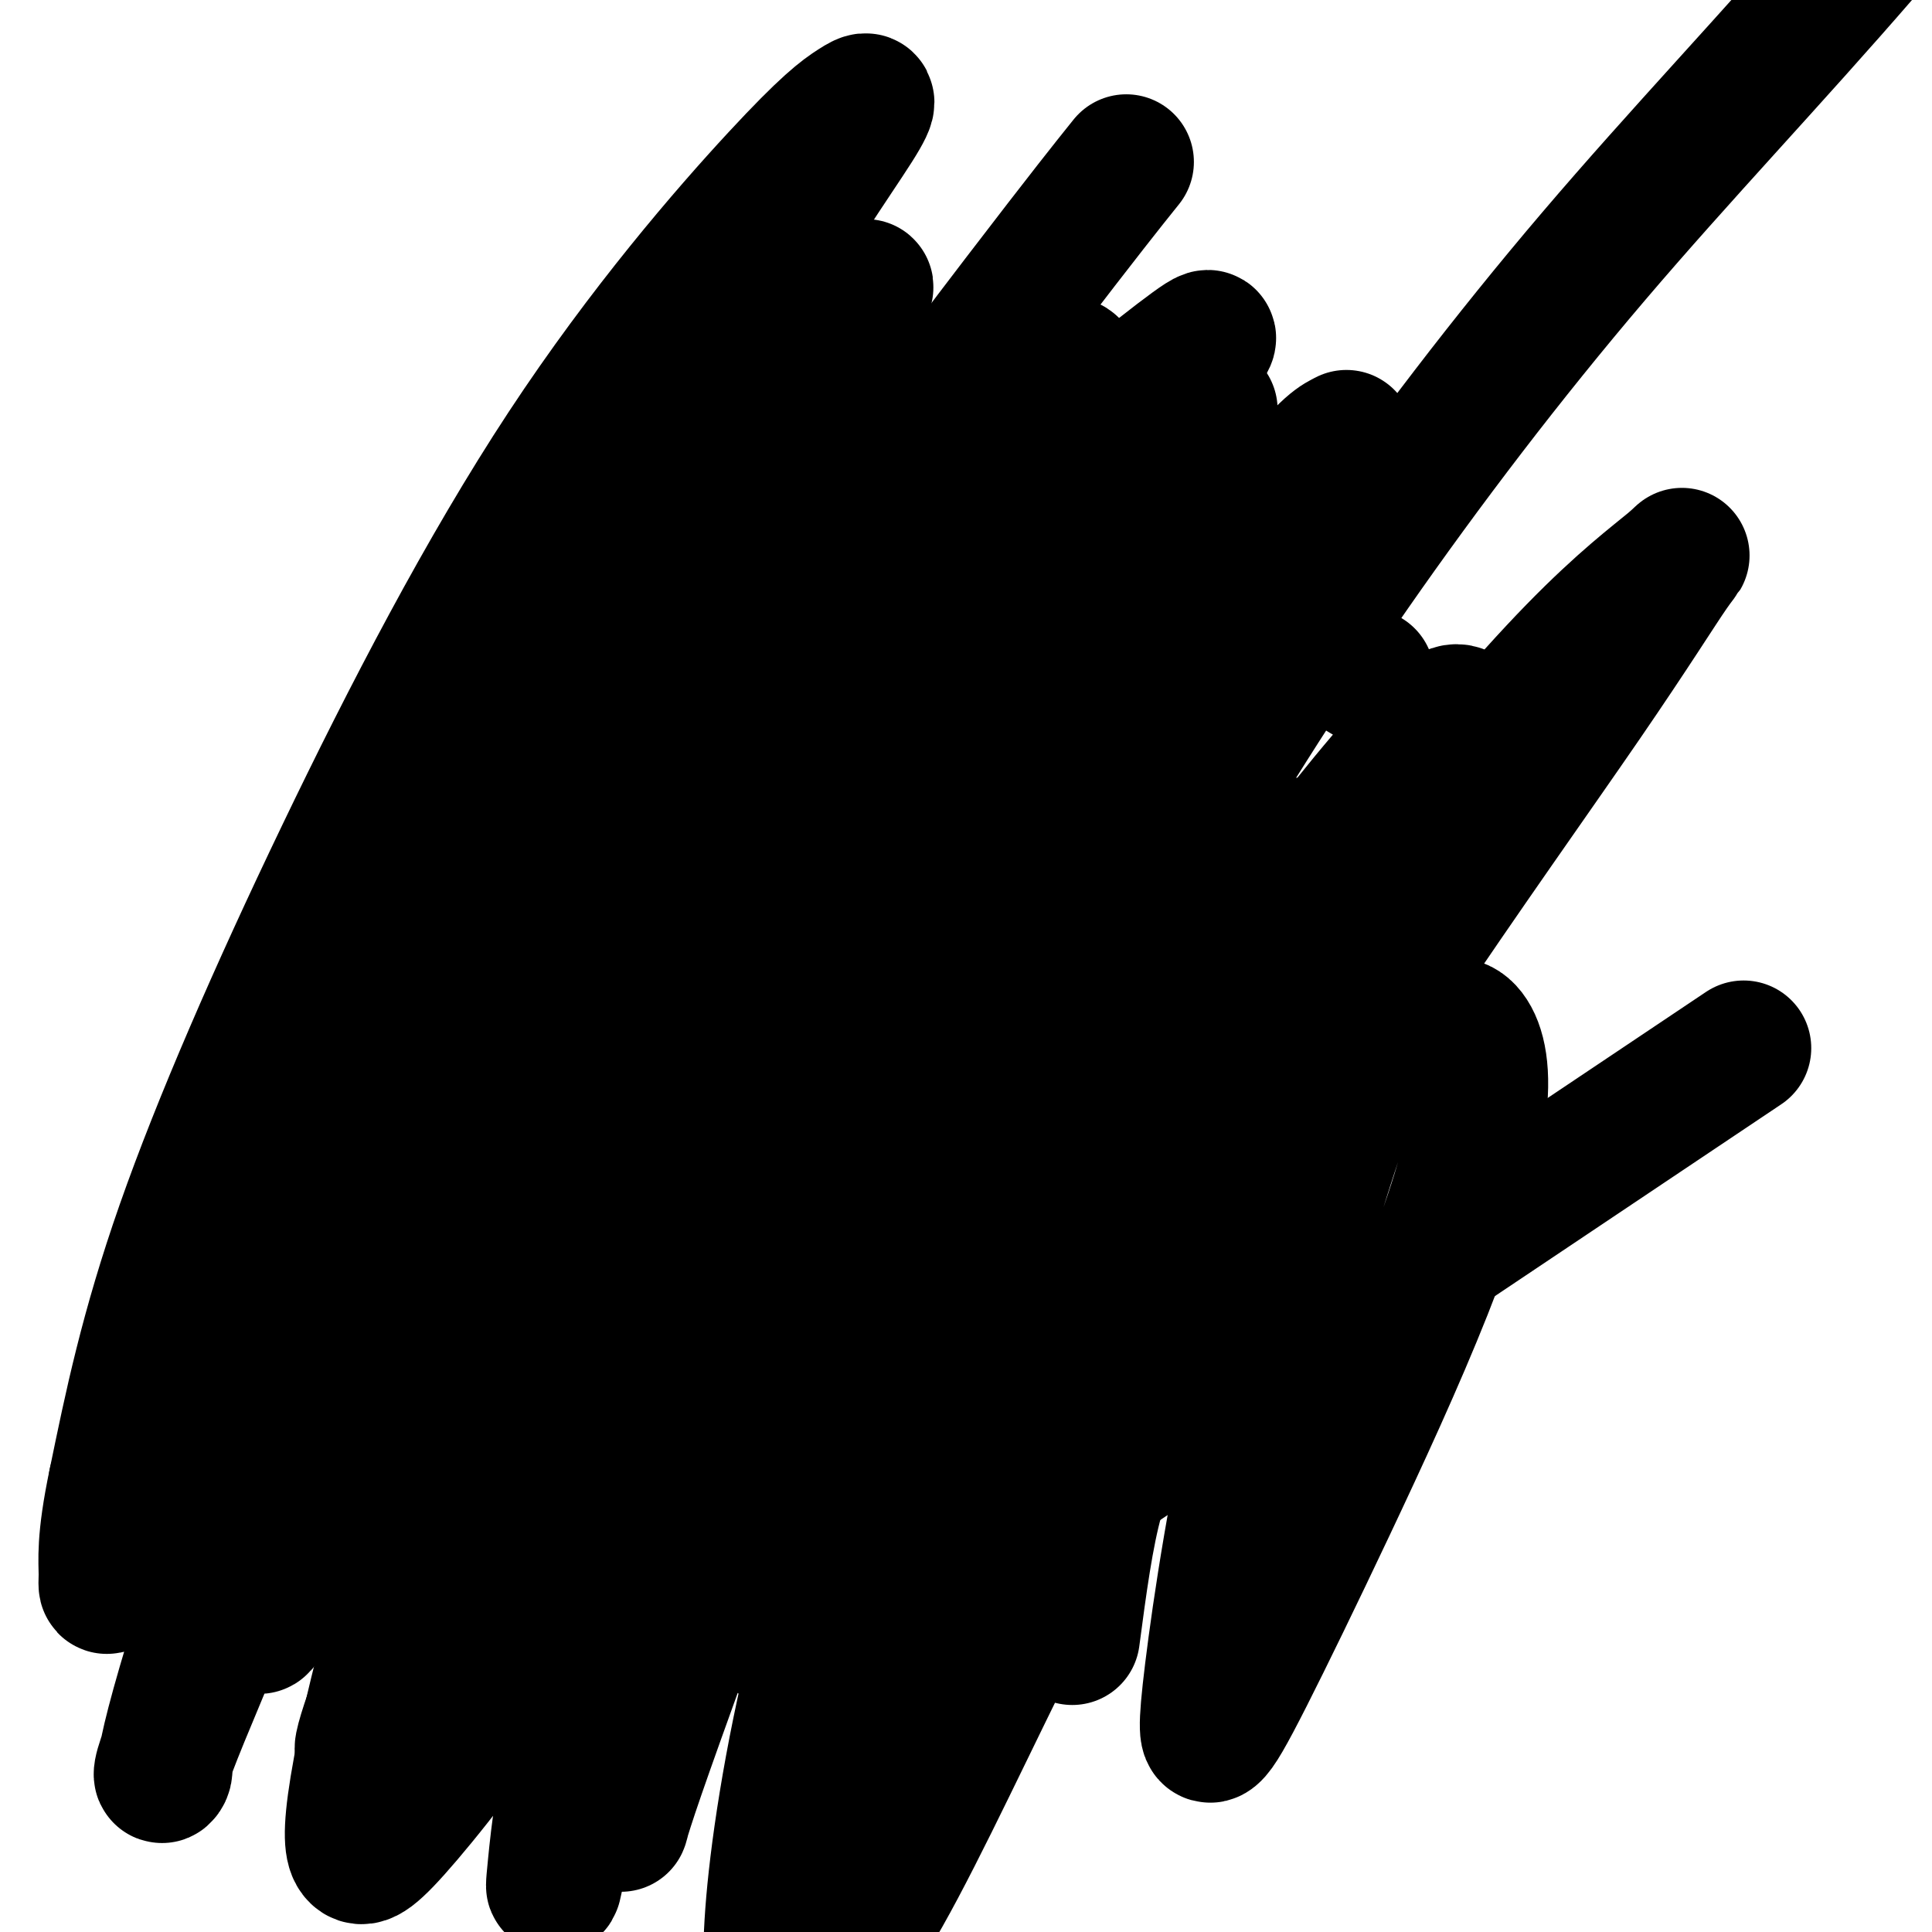
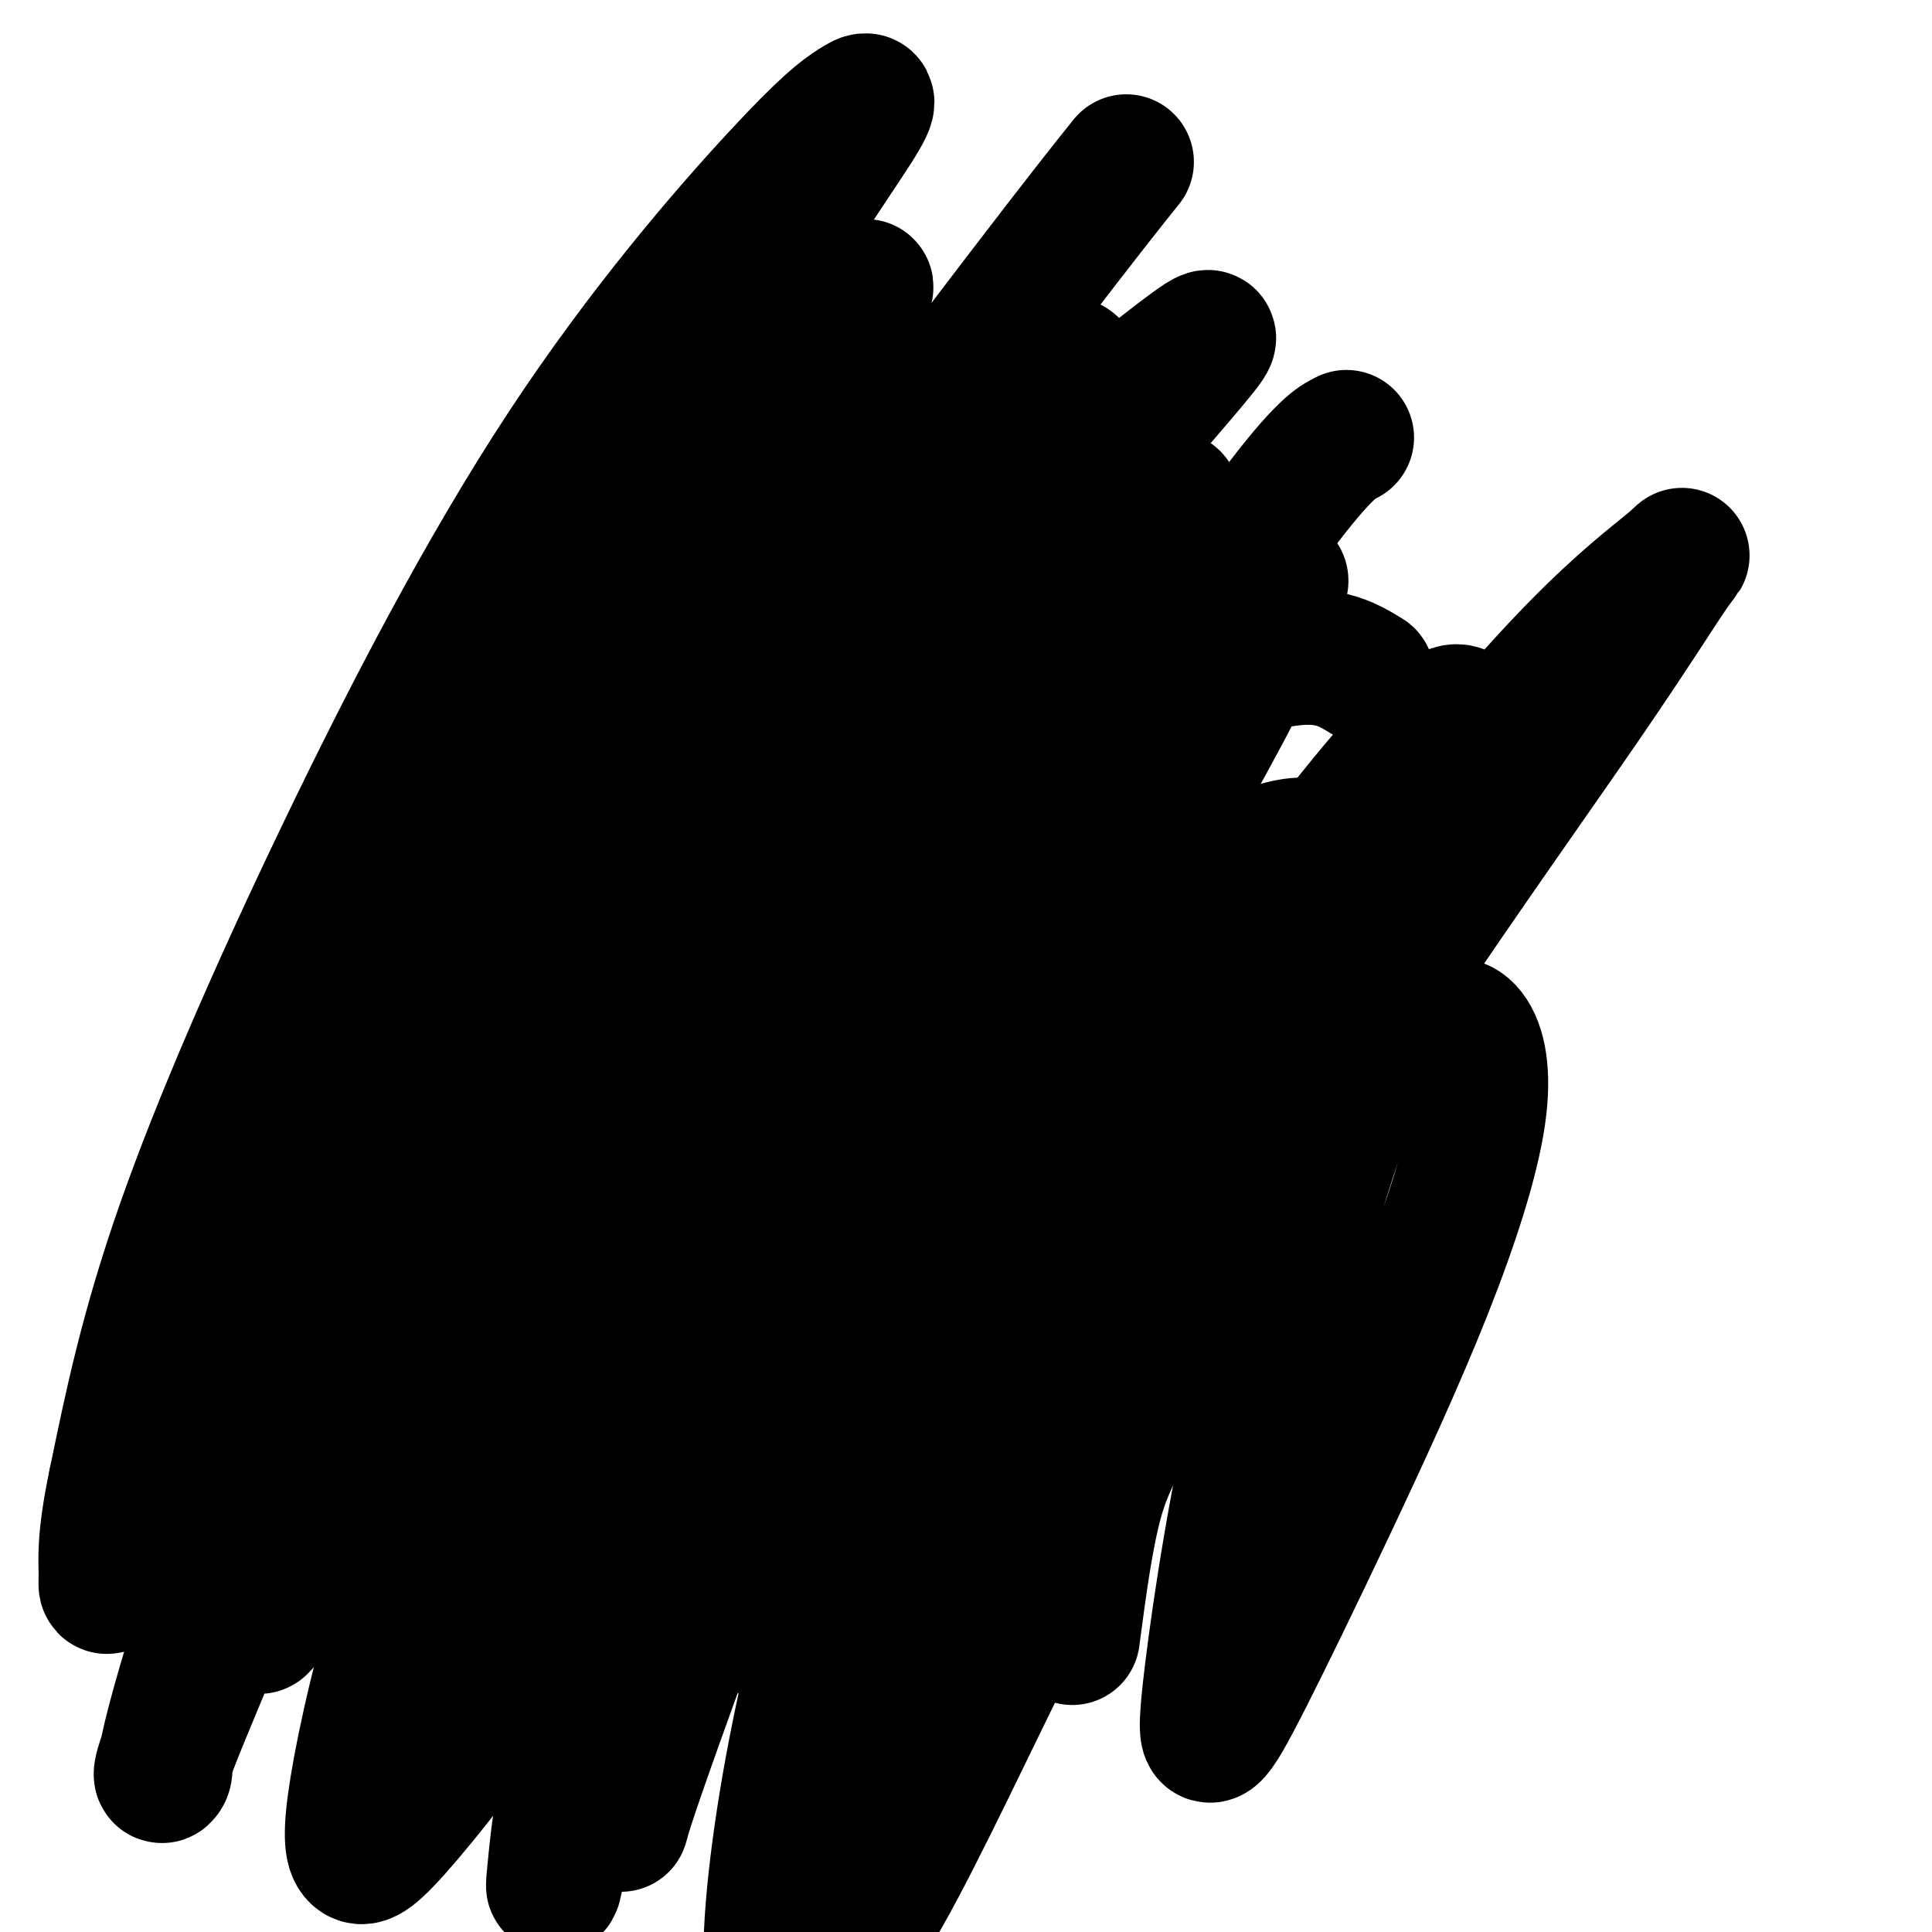
<svg xmlns="http://www.w3.org/2000/svg" viewBox="0 0 400 400" version="1.1">
  <g fill="none" stroke="#000000" stroke-width="6" stroke-linecap="round" stroke-linejoin="round">
    <path d="M168,215c-0.001,-1.202 -0.002,-2.404 0,-4c0.002,-1.596 0.006,-3.585 0,-5c-0.006,-1.415 -0.024,-2.255 0,-3c0.024,-0.745 0.089,-1.396 0,-3c-0.089,-1.604 -0.331,-4.162 0,-7c0.331,-2.838 1.236,-5.956 2,-9c0.764,-3.044 1.388,-6.015 2,-9c0.612,-2.985 1.211,-5.986 2,-9c0.789,-3.014 1.766,-6.042 3,-9c1.234,-2.958 2.724,-5.845 4,-8c1.276,-2.155 2.337,-3.578 3,-5c0.663,-1.422 0.929,-2.842 2,-4c1.071,-1.158 2.947,-2.055 4,-3c1.053,-0.945 1.281,-1.937 2,-3c0.719,-1.063 1.928,-2.197 3,-3c1.072,-0.803 2.006,-1.276 3,-2c0.994,-0.724 2.048,-1.700 3,-2c0.952,-0.300 1.802,0.077 3,0c1.198,-0.077 2.743,-0.609 4,-1c1.257,-0.391 2.225,-0.642 3,-1c0.775,-0.358 1.356,-0.822 2,-1c0.644,-0.178 1.353,-0.069 2,0c0.647,0.069 1.234,0.100 2,0c0.766,-0.100 1.711,-0.331 2,0c0.289,0.331 -0.077,1.223 0,2c0.077,0.777 0.598,1.440 1,2c0.402,0.560 0.686,1.017 1,2c0.314,0.983 0.657,2.491 1,4" />
    <path d="M222,134c0.570,2.219 0.494,2.767 1,4c0.506,1.233 1.592,3.152 2,5c0.408,1.848 0.136,3.627 0,5c-0.136,1.373 -0.137,2.341 0,4c0.137,1.659 0.412,4.008 0,6c-0.412,1.992 -1.511,3.628 -2,5c-0.489,1.372 -0.369,2.480 -1,4c-0.631,1.520 -2.014,3.451 -3,5c-0.986,1.549 -1.575,2.718 -2,4c-0.425,1.282 -0.688,2.679 -1,4c-0.312,1.321 -0.675,2.566 -1,4c-0.325,1.434 -0.613,3.057 -1,4c-0.387,0.943 -0.874,1.208 -1,2c-0.126,0.792 0.110,2.112 0,3c-0.110,0.888 -0.565,1.344 -1,3c-0.435,1.656 -0.849,4.512 -1,6c-0.151,1.488 -0.041,1.606 0,2c0.041,0.394 0.011,1.062 0,2c-0.011,0.938 -0.003,2.146 0,3c0.003,0.854 0.001,1.354 0,2c-0.001,0.646 -0.000,1.437 0,2c0.000,0.563 0.000,0.900 0,2c-0.000,1.100 -0.000,2.965 0,4c0.000,1.035 0.000,1.239 0,2c-0.000,0.761 -0.001,2.078 0,3c0.001,0.922 0.003,1.449 0,2c-0.003,0.551 -0.011,1.127 0,2c0.011,0.873 0.041,2.043 0,3c-0.041,0.957 -0.155,1.702 0,2c0.155,0.298 0.577,0.149 1,0" />
-     <path d="M212,233c-0.000,6.126 -0.000,2.940 0,2c0.000,-0.940 0.000,0.364 0,1c-0.000,0.636 -0.000,0.603 0,1c0.000,0.397 0.000,1.223 0,2c-0.000,0.777 -0.000,1.503 0,2c0.000,0.497 0.000,0.763 0,1c-0.000,0.237 -0.000,0.444 0,1c0.000,0.556 0.000,1.460 0,2c-0.000,0.540 -0.000,0.717 0,1c0.000,0.283 0.000,0.671 0,1c-0.000,0.329 -0.001,0.598 0,1c0.001,0.402 0.004,0.936 0,1c-0.004,0.064 -0.013,-0.341 0,-1c0.013,-0.659 0.049,-1.572 0,-2c-0.049,-0.428 -0.183,-0.371 0,-1c0.183,-0.629 0.683,-1.943 1,-3c0.317,-1.057 0.452,-1.858 1,-3c0.548,-1.142 1.508,-2.624 3,-4c1.492,-1.376 3.516,-2.644 5,-4c1.484,-1.356 2.428,-2.798 4,-4c1.572,-1.202 3.773,-2.163 5,-3c1.227,-0.837 1.481,-1.548 2,-2c0.519,-0.452 1.305,-0.643 2,-1c0.695,-0.357 1.300,-0.879 2,-1c0.700,-0.121 1.496,0.160 2,0c0.504,-0.160 0.715,-0.760 1,-1c0.285,-0.240 0.642,-0.120 1,0" />
-     <path d="M241,219c4.153,-2.475 2.534,-0.663 2,0c-0.534,0.663 0.017,0.178 1,0c0.983,-0.178 2.399,-0.050 3,0c0.601,0.050 0.388,0.020 1,0c0.612,-0.020 2.048,-0.031 3,0c0.952,0.031 1.420,0.105 2,0c0.580,-0.105 1.272,-0.387 2,0c0.728,0.387 1.490,1.443 2,2c0.510,0.557 0.766,0.616 1,1c0.234,0.384 0.444,1.095 1,2c0.556,0.905 1.458,2.004 2,3c0.542,0.996 0.723,1.889 1,3c0.277,1.111 0.648,2.439 1,4c0.352,1.561 0.683,3.355 1,5c0.317,1.645 0.619,3.142 1,5c0.381,1.858 0.842,4.078 1,6c0.158,1.922 0.014,3.546 0,5c-0.014,1.454 0.102,2.738 0,4c-0.102,1.262 -0.424,2.504 -1,4c-0.576,1.496 -1.407,3.248 -2,5c-0.593,1.752 -0.948,3.504 -2,5c-1.052,1.496 -2.802,2.735 -4,4c-1.198,1.265 -1.844,2.556 -3,4c-1.156,1.444 -2.823,3.040 -4,4c-1.177,0.960 -1.863,1.282 -3,2c-1.137,0.718 -2.724,1.832 -4,3c-1.276,1.168 -2.243,2.390 -3,3c-0.757,0.610 -1.306,0.607 -2,1c-0.694,0.393 -1.533,1.183 -2,2c-0.467,0.817 -0.562,1.662 -1,2c-0.438,0.338 -1.219,0.169 -2,0" />
    <path d="M233,298c-4.689,4.029 -2.411,1.601 -2,1c0.411,-0.601 -1.045,0.623 -2,1c-0.955,0.377 -1.410,-0.095 -2,0c-0.590,0.095 -1.315,0.758 -2,1c-0.685,0.242 -1.331,0.065 -2,0c-0.669,-0.065 -1.362,-0.017 -2,0c-0.638,0.017 -1.220,0.005 -2,0c-0.780,-0.005 -1.757,-0.001 -2,0c-0.243,0.001 0.249,0.001 0,0c-0.249,-0.001 -1.237,-0.003 -2,0c-0.763,0.003 -1.299,0.012 -2,0c-0.701,-0.012 -1.568,-0.046 -2,0c-0.432,0.046 -0.430,0.171 -1,0c-0.570,-0.171 -1.711,-0.640 -2,-1c-0.289,-0.360 0.275,-0.612 0,-1c-0.275,-0.388 -1.388,-0.912 -2,-1c-0.612,-0.088 -0.723,0.261 -1,0c-0.277,-0.261 -0.719,-1.130 -1,-2c-0.281,-0.870 -0.401,-1.740 -1,-2c-0.599,-0.260 -1.677,0.089 -2,0c-0.323,-0.089 0.109,-0.616 0,-1c-0.109,-0.384 -0.761,-0.625 -1,-1c-0.239,-0.375 -0.067,-0.885 0,-1c0.067,-0.115 0.029,0.165 0,0c-0.029,-0.165 -0.049,-0.776 0,-1c0.049,-0.224 0.167,-0.060 0,0c-0.167,0.060 -0.619,0.017 -1,0c-0.381,-0.017 -0.690,-0.009 -1,0" />
    <path d="M198,290c-2.000,-1.833 -1.000,-0.917 0,0" />
-     <path d="M208,288c-1.633,-2.245 -3.265,-4.490 -4,-6c-0.735,-1.510 -0.571,-2.286 -1,-3c-0.429,-0.714 -1.449,-1.368 -2,-2c-0.551,-0.632 -0.633,-1.244 -1,-2c-0.367,-0.756 -1.021,-1.655 -2,-3c-0.979,-1.345 -2.285,-3.135 -3,-4c-0.715,-0.865 -0.838,-0.806 -1,-1c-0.162,-0.194 -0.362,-0.640 -1,-1c-0.638,-0.360 -1.715,-0.632 -2,-1c-0.285,-0.368 0.222,-0.831 0,-1c-0.222,-0.169 -1.173,-0.045 -2,0c-0.827,0.045 -1.531,0.012 -2,0c-0.469,-0.012 -0.704,-0.003 -1,0c-0.296,0.003 -0.653,0.001 -1,0c-0.347,-0.001 -0.684,-0.001 -1,0c-0.316,0.001 -0.609,0.004 -1,0c-0.391,-0.004 -0.878,-0.013 -1,0c-0.122,0.013 0.122,0.049 0,0c-0.122,-0.049 -0.610,-0.185 -1,0c-0.390,0.185 -0.682,0.689 -1,1c-0.318,0.311 -0.663,0.430 -1,1c-0.337,0.570 -0.668,1.591 -1,2c-0.332,0.409 -0.666,0.204 -1,0" />
-     <path d="M177,268c-0.619,0.801 -0.166,0.802 0,1c0.166,0.198 0.045,0.592 0,1c-0.045,0.408 -0.013,0.831 0,1c0.013,0.169 0.006,0.085 0,0" />
+     <path d="M177,268c-0.619,0.801 -0.166,0.802 0,1c0.166,0.198 0.045,0.592 0,1c-0.045,0.408 -0.013,0.831 0,1" />
    <path d="M187,262c-2.691,-0.121 -5.382,-0.242 -7,0c-1.618,0.242 -2.162,0.848 -3,2c-0.838,1.152 -1.969,2.852 -3,4c-1.031,1.148 -1.963,1.746 -3,3c-1.037,1.254 -2.179,3.165 -3,5c-0.821,1.835 -1.320,3.595 -2,5c-0.680,1.405 -1.542,2.455 -2,4c-0.458,1.545 -0.513,3.585 -1,5c-0.487,1.415 -1.405,2.206 -2,3c-0.595,0.794 -0.865,1.592 -1,2c-0.135,0.408 -0.133,0.427 0,1c0.133,0.573 0.397,1.700 0,2c-0.397,0.300 -1.454,-0.226 -2,0c-0.546,0.226 -0.580,1.205 -1,2c-0.420,0.795 -1.226,1.406 -2,2c-0.774,0.594 -1.514,1.170 -2,2c-0.486,0.830 -0.716,1.915 -2,3c-1.284,1.085 -3.622,2.171 -5,3c-1.378,0.829 -1.796,1.403 -3,2c-1.204,0.597 -3.196,1.218 -5,2c-1.804,0.782 -3.422,1.725 -5,2c-1.578,0.275 -3.117,-0.118 -5,0c-1.883,0.118 -4.109,0.748 -6,1c-1.891,0.252 -3.445,0.126 -5,0" />
    <path d="M117,317c-3.301,0.149 -3.553,0.020 -4,0c-0.447,-0.020 -1.089,0.067 -2,0c-0.911,-0.067 -2.090,-0.289 -3,-1c-0.910,-0.711 -1.550,-1.912 -2,-3c-0.450,-1.088 -0.709,-2.063 -1,-3c-0.291,-0.937 -0.614,-1.835 -1,-3c-0.386,-1.165 -0.835,-2.598 -1,-4c-0.165,-1.402 -0.045,-2.772 0,-4c0.045,-1.228 0.015,-2.313 0,-3c-0.015,-0.687 -0.015,-0.977 0,-2c0.015,-1.023 0.046,-2.779 0,-4c-0.046,-1.221 -0.168,-1.908 0,-3c0.168,-1.092 0.625,-2.591 1,-4c0.375,-1.409 0.666,-2.729 1,-4c0.334,-1.271 0.709,-2.492 1,-4c0.291,-1.508 0.497,-3.303 1,-5c0.503,-1.697 1.302,-3.297 2,-5c0.698,-1.703 1.295,-3.509 2,-5c0.705,-1.491 1.516,-2.668 2,-4c0.484,-1.332 0.639,-2.818 1,-4c0.361,-1.182 0.927,-2.060 1,-3c0.073,-0.940 -0.346,-1.942 0,-3c0.346,-1.058 1.458,-2.170 2,-3c0.542,-0.830 0.514,-1.377 1,-2c0.486,-0.623 1.485,-1.323 2,-2c0.515,-0.677 0.546,-1.332 1,-2c0.454,-0.668 1.332,-1.347 2,-2c0.668,-0.653 1.128,-1.278 2,-2c0.872,-0.722 2.158,-1.541 3,-2c0.842,-0.459 1.241,-0.560 2,-1c0.759,-0.440 1.880,-1.220 3,-2" />
    <path d="M133,228c3.401,-2.731 2.904,-0.559 3,0c0.096,0.559 0.785,-0.494 2,-1c1.215,-0.506 2.956,-0.464 4,-1c1.044,-0.536 1.392,-1.649 2,-2c0.608,-0.351 1.477,0.060 2,0c0.523,-0.060 0.702,-0.589 1,-1c0.298,-0.411 0.716,-0.702 1,-1c0.284,-0.298 0.436,-0.602 1,-1c0.564,-0.398 1.541,-0.891 2,-1c0.459,-0.109 0.399,0.167 1,0c0.601,-0.167 1.863,-0.777 3,-1c1.137,-0.223 2.151,-0.060 3,0c0.849,0.060 1.535,0.016 2,0c0.465,-0.016 0.710,-0.004 1,0c0.290,0.004 0.625,0.001 1,0c0.375,-0.001 0.791,-0.000 1,0c0.209,0.000 0.210,0.000 1,0c0.790,-0.000 2.369,-0.000 3,0c0.631,0.000 0.316,0.000 0,0" />
  </g>
  <g fill="none" stroke="#000000" stroke-width="28" stroke-linecap="round" stroke-linejoin="round">
    <path d="M58,329c-3.688,0.617 -7.376,1.233 -12,3c-4.624,1.767 -10.183,4.683 -9,-8c1.183,-12.683 9.107,-40.965 22,-69c12.893,-28.035 30.755,-55.824 51,-83c20.245,-27.176 42.874,-53.740 57,-68c14.126,-14.260 19.750,-16.217 22,-17c2.250,-0.783 1.125,-0.391 0,0" />
    <path d="M194,102c-12.339,14.455 -24.679,28.909 -41,51c-16.321,22.091 -36.624,51.818 -53,80c-16.376,28.182 -28.824,54.820 -36,72c-7.176,17.180 -9.081,24.904 -10,29c-0.919,4.096 -0.854,4.565 5,-6c5.854,-10.565 17.495,-32.166 32,-56c14.505,-23.834 31.874,-49.903 50,-77c18.126,-27.097 37.009,-55.223 56,-77c18.991,-21.777 38.092,-37.205 47,-44c8.908,-6.795 7.625,-4.957 0,4c-7.625,8.957 -21.593,25.033 -38,45c-16.407,19.967 -35.255,43.824 -54,72c-18.745,28.176 -37.388,60.671 -49,85c-11.612,24.329 -16.193,40.493 -19,49c-2.807,8.507 -3.841,9.357 0,6c3.841,-3.357 12.555,-10.920 22,-29c9.445,-18.080 19.620,-46.675 41,-83c21.380,-36.325 53.966,-80.378 67,-98c13.034,-17.622 6.517,-8.811 0,0" />
-     <path d="M169,196c-21.608,26.341 -43.216,52.683 -56,73c-12.784,20.317 -16.743,34.611 -21,47c-4.257,12.389 -8.813,22.875 -12,31c-3.187,8.125 -5.006,13.888 -5,15c0.006,1.112 1.836,-2.429 10,-17c8.164,-14.571 22.663,-40.172 39,-70c16.337,-29.828 34.513,-63.882 53,-94c18.487,-30.118 37.285,-56.301 50,-72c12.715,-15.699 19.347,-20.914 22,-23c2.653,-2.086 1.326,-1.043 0,0" />
    <path d="M233,122c-10.666,20.793 -21.333,41.587 -34,68c-12.667,26.413 -27.336,58.447 -39,88c-11.664,29.553 -20.324,56.626 -25,73c-4.676,16.374 -5.367,22.049 -6,25c-0.633,2.951 -1.207,3.178 3,-9c4.207,-12.178 13.197,-36.760 23,-64c9.803,-27.240 20.420,-57.138 33,-86c12.580,-28.862 27.123,-56.689 37,-76c9.877,-19.311 15.088,-30.105 17,-35c1.912,-4.895 0.526,-3.890 -7,8c-7.526,11.890 -21.191,34.664 -35,61c-13.809,26.336 -27.762,56.232 -39,84c-11.238,27.768 -19.759,53.408 -24,69c-4.241,15.592 -4.200,21.137 -4,24c0.200,2.863 0.559,3.043 7,-10c6.441,-13.043 18.963,-39.310 32,-68c13.037,-28.690 26.587,-59.804 43,-90c16.413,-30.196 35.688,-59.476 47,-75c11.312,-15.524 14.661,-17.293 16,-18c1.339,-0.707 0.670,-0.354 0,0" />
    <path d="M246,163c-3.774,5.623 -7.548,11.246 -18,31c-10.452,19.754 -27.583,53.638 -40,80c-12.417,26.362 -20.121,45.201 -24,55c-3.879,9.799 -3.933,10.556 -4,9c-0.067,-1.556 -0.148,-5.425 4,-21c4.148,-15.575 12.524,-42.854 22,-68c9.476,-25.146 20.050,-48.157 31,-69c10.950,-20.843 22.274,-39.518 22,-42c-0.274,-2.482 -12.145,11.228 -23,29c-10.855,17.772 -20.692,39.607 -27,59c-6.308,19.393 -9.085,36.343 -10,45c-0.915,8.657 0.034,9.021 2,10c1.966,0.979 4.950,2.572 16,-6c11.050,-8.572 30.167,-27.308 43,-40c12.833,-12.692 19.381,-19.341 22,-22c2.619,-2.659 1.310,-1.330 0,0" />
    <path d="M276,175c-1.299,-0.419 -2.598,-0.838 -10,1c-7.402,1.838 -20.908,5.933 -31,17c-10.092,11.067 -16.769,29.107 -22,44c-5.231,14.893 -9.017,26.640 -12,35c-2.983,8.360 -5.164,13.331 -7,16c-1.836,2.669 -3.328,3.034 -3,1c0.328,-2.034 2.477,-6.468 9,-18c6.523,-11.532 17.419,-30.163 26,-48c8.581,-17.837 14.848,-34.880 18,-44c3.152,-9.120 3.190,-10.317 0,-10c-3.190,0.317 -9.609,2.149 -18,11c-8.391,8.851 -18.754,24.723 -26,43c-7.246,18.277 -11.374,38.959 -14,57c-2.626,18.041 -3.750,33.440 -4,42c-0.250,8.560 0.375,10.280 1,12" />
-     <path d="M361,217c-74.335,49.802 -148.670,99.603 -175,117c-26.330,17.397 -4.654,2.388 4,-4c8.654,-6.388 4.286,-4.155 4,-5c-0.286,-0.845 3.510,-4.768 6,-10c2.490,-5.232 3.674,-11.772 5,-17c1.326,-5.228 2.793,-9.144 7,-23c4.207,-13.856 11.153,-37.652 17,-54c5.847,-16.348 10.593,-25.249 13,-30c2.407,-4.751 2.473,-5.353 3,-3c0.527,2.353 1.514,7.662 -1,19c-2.514,11.338 -8.531,28.704 -14,43c-5.469,14.296 -10.392,25.521 -14,31c-3.608,5.479 -5.900,5.213 -7,3c-1.100,-2.213 -1.007,-6.373 -1,-14c0.007,-7.627 -0.072,-18.721 5,-34c5.072,-15.279 15.295,-34.744 27,-55c11.705,-20.256 24.890,-41.302 40,-63c15.110,-21.698 32.143,-44.046 50,-65c17.857,-20.954 36.539,-40.513 56,-63c19.461,-22.487 39.701,-47.900 54,-67c14.299,-19.100 22.657,-31.886 26,-37c3.343,-5.114 1.672,-2.557 0,0" />
    <path d="M184,237c-2.022,0.000 -4.044,0.000 -4,0c0.044,0.000 2.156,0.000 3,0c0.844,-0.000 0.422,0.000 0,0" />
    <path d="M230,211c-1.202,-1.078 -2.404,-2.156 -4,3c-1.596,5.156 -3.585,16.546 -7,29c-3.415,12.454 -8.256,25.973 -11,37c-2.744,11.027 -3.390,19.562 -4,24c-0.610,4.438 -1.184,4.780 2,1c3.184,-3.780 10.126,-11.681 17,-20c6.874,-8.319 13.681,-17.057 21,-26c7.319,-8.943 15.151,-18.092 24,-26c8.849,-7.908 18.715,-14.575 25,-18c6.285,-3.425 8.990,-3.606 11,-1c2.010,2.606 3.324,8.000 2,17c-1.324,9.000 -5.286,21.606 -11,36c-5.714,14.394 -13.182,30.577 -20,45c-6.818,14.423 -12.988,27.086 -17,35c-4.012,7.914 -5.865,11.079 -7,12c-1.135,0.921 -1.552,-0.404 0,-13c1.552,-12.596 5.072,-36.464 11,-61c5.928,-24.536 14.262,-49.738 22,-72c7.738,-22.262 14.879,-41.582 18,-52c3.121,-10.418 2.221,-11.935 1,-13c-1.221,-1.065 -2.763,-1.679 -10,6c-7.237,7.679 -20.170,23.650 -31,39c-10.830,15.350 -19.559,30.080 -27,44c-7.441,13.920 -13.594,27.029 -18,36c-4.406,8.971 -7.064,13.802 -8,16c-0.936,2.198 -0.151,1.763 0,1c0.151,-0.763 -0.331,-1.854 2,-5c2.331,-3.146 7.474,-8.347 13,-15c5.526,-6.653 11.436,-14.758 17,-23c5.564,-8.242 10.782,-16.621 16,-25" />
    <path d="M257,222c9.966,-15.081 10.881,-19.282 12,-25c1.119,-5.718 2.440,-12.952 3,-17c0.560,-4.048 0.357,-4.909 -2,-5c-2.357,-0.091 -6.868,0.589 -15,5c-8.132,4.411 -19.884,12.555 -32,24c-12.116,11.445 -24.595,26.192 -36,41c-11.405,14.808 -21.735,29.677 -30,40c-8.265,10.323 -14.463,16.100 -18,19c-3.537,2.900 -4.413,2.922 -5,2c-0.587,-0.922 -0.886,-2.787 0,-12c0.886,-9.213 2.957,-25.774 8,-43c5.043,-17.226 13.059,-35.116 22,-52c8.941,-16.884 18.807,-32.763 26,-43c7.193,-10.237 11.712,-14.832 14,-17c2.288,-2.168 2.346,-1.910 1,1c-1.346,2.910 -4.094,8.473 -12,23c-7.906,14.527 -20.970,38.019 -33,60c-12.030,21.981 -23.027,42.450 -32,61c-8.973,18.550 -15.924,35.180 -21,45c-5.076,9.820 -8.278,12.830 -10,15c-1.722,2.170 -1.962,3.500 -3,-2c-1.038,-5.500 -2.872,-17.830 0,-36c2.872,-18.170 10.449,-42.181 21,-71c10.551,-28.819 24.076,-62.446 42,-94c17.924,-31.554 40.249,-61.034 54,-79c13.751,-17.966 18.929,-24.419 21,-27c2.071,-2.581 1.036,-1.291 0,0" />
    <path d="M222,339c1.423,-10.738 2.845,-21.476 5,-29c2.155,-7.524 5.042,-11.833 14,-30c8.958,-18.167 23.988,-50.190 30,-63c6.012,-12.810 3.006,-6.405 0,0" />
    <path d="M283,140c-4.411,-2.710 -8.822,-5.419 -20,-3c-11.178,2.419 -29.123,9.967 -48,26c-18.877,16.033 -38.687,40.551 -56,63c-17.313,22.449 -32.127,42.830 -44,63c-11.873,20.170 -20.803,40.129 -27,56c-6.197,15.871 -9.662,27.654 -9,28c0.662,0.346 5.450,-10.746 13,-27c7.550,-16.254 17.863,-37.672 28,-61c10.137,-23.328 20.098,-48.567 33,-75c12.902,-26.433 28.744,-54.060 41,-76c12.256,-21.940 20.927,-38.194 25,-47c4.073,-8.806 3.550,-10.163 3,-11c-0.550,-0.837 -1.125,-1.153 -7,3c-5.875,4.153 -17.050,12.776 -30,26c-12.950,13.224 -27.676,31.049 -43,51c-15.324,19.951 -31.247,42.029 -44,64c-12.753,21.971 -22.335,43.834 -29,58c-6.665,14.166 -10.411,20.634 -12,24c-1.589,3.366 -1.021,3.630 -1,0c0.021,-3.630 -0.507,-11.153 3,-27c3.507,-15.847 11.047,-40.019 21,-64c9.953,-23.981 22.319,-47.770 35,-73c12.681,-25.230 25.678,-51.899 37,-72c11.322,-20.101 20.970,-33.633 25,-40c4.030,-6.367 2.441,-5.569 0,-4c-2.441,1.569 -5.734,3.909 -16,15c-10.266,11.091 -27.504,30.931 -44,56c-16.496,25.069 -32.249,55.365 -46,84c-13.751,28.635 -25.500,55.610 -33,77c-7.500,21.390 -10.750,37.195 -14,53" />
    <path d="M24,307c-2.570,12.204 -1.996,16.213 -2,19c-0.004,2.787 -0.585,4.350 3,-2c3.585,-6.350 11.337,-20.615 20,-39c8.663,-18.385 18.238,-40.892 30,-63c11.762,-22.108 25.711,-43.818 39,-66c13.289,-22.182 25.917,-44.835 37,-61c11.083,-16.165 20.619,-25.842 25,-31c4.381,-5.158 3.607,-5.798 2,-3c-1.607,2.798 -4.046,9.033 -13,23c-8.954,13.967 -24.421,35.667 -40,63c-15.579,27.333 -31.268,60.299 -44,89c-12.732,28.701 -22.507,53.135 -30,74c-7.493,20.865 -12.705,38.160 -15,47c-2.295,8.840 -1.673,9.226 -2,10c-0.327,0.774 -1.603,1.937 1,-5c2.603,-6.937 9.084,-21.975 17,-41c7.916,-19.025 17.265,-42.038 28,-62c10.735,-19.962 22.855,-36.871 36,-56c13.145,-19.129 27.316,-40.476 40,-56c12.684,-15.524 23.882,-25.225 30,-30c6.118,-4.775 7.155,-4.625 7,-3c-0.155,1.625 -1.503,4.724 -8,15c-6.497,10.276 -18.144,27.729 -31,48c-12.856,20.271 -26.923,43.361 -39,69c-12.077,25.639 -22.164,53.829 -29,76c-6.836,22.171 -10.420,38.323 -12,48c-1.580,9.677 -1.155,12.877 0,14c1.155,1.123 3.042,0.167 10,-8c6.958,-8.167 18.989,-23.545 31,-44c12.011,-20.455 24.003,-45.987 39,-71c14.997,-25.013 32.998,-49.506 51,-74" />
    <path d="M205,187c16.384,-21.813 31.844,-39.346 42,-50c10.156,-10.654 15.008,-14.430 17,-16c1.992,-1.570 1.122,-0.933 0,2c-1.122,2.933 -2.498,8.163 -8,19c-5.502,10.837 -15.132,27.282 -25,47c-9.868,19.718 -19.974,42.709 -30,66c-10.026,23.291 -19.971,46.883 -27,70c-7.029,23.117 -11.142,45.760 -13,61c-1.858,15.240 -1.462,23.077 -1,27c0.462,3.923 0.991,3.932 4,2c3.009,-1.932 8.500,-5.806 16,-18c7.500,-12.194 17.011,-32.707 28,-55c10.989,-22.293 23.457,-46.364 37,-70c13.543,-23.636 28.160,-46.837 43,-69c14.840,-22.163 29.902,-43.287 40,-58c10.098,-14.713 15.232,-23.014 18,-27c2.768,-3.986 3.169,-3.657 0,-1c-3.169,2.657 -9.909,7.643 -20,18c-10.091,10.357 -23.532,26.084 -38,45c-14.468,18.916 -29.962,41.021 -44,64c-14.038,22.979 -26.620,46.833 -37,68c-10.380,21.167 -18.557,39.647 -25,53c-6.443,13.353 -11.152,21.577 -13,25c-1.848,3.423 -0.834,2.043 -1,0c-0.166,-2.043 -1.513,-4.750 0,-17c1.513,-12.250 5.886,-34.043 12,-57c6.114,-22.957 13.970,-47.080 23,-70c9.030,-22.920 19.235,-44.638 26,-61c6.765,-16.362 10.091,-27.367 12,-32c1.909,-4.633 2.403,-2.895 0,0c-2.403,2.895 -7.701,6.948 -13,11" />
    <path d="M228,164c-7.667,8.844 -20.334,25.455 -33,45c-12.666,19.545 -25.329,42.024 -36,63c-10.671,20.976 -19.348,40.448 -26,58c-6.652,17.552 -11.277,33.183 -14,43c-2.723,9.817 -3.543,13.821 -4,16c-0.457,2.179 -0.551,2.534 0,-3c0.551,-5.534 1.747,-16.955 6,-35c4.253,-18.045 11.562,-42.712 19,-67c7.438,-24.288 15.004,-48.196 23,-72c7.996,-23.804 16.423,-47.505 24,-67c7.577,-19.495 14.303,-34.786 17,-43c2.697,-8.214 1.365,-9.352 1,-10c-0.365,-0.648 0.237,-0.805 -4,4c-4.237,4.805 -13.312,14.573 -24,31c-10.688,16.427 -22.988,39.514 -34,61c-11.012,21.486 -20.735,41.372 -29,60c-8.265,18.628 -15.073,35.998 -20,48c-4.927,12.002 -7.973,18.637 -9,22c-1.027,3.363 -0.033,3.454 0,1c0.033,-2.454 -0.894,-7.452 4,-19c4.894,-11.548 15.610,-29.644 25,-49c9.390,-19.356 17.455,-39.972 32,-62c14.545,-22.028 35.570,-45.469 52,-62c16.430,-16.531 28.266,-26.152 33,-30c4.734,-3.848 2.367,-1.924 0,0" />
  </g>
</svg>